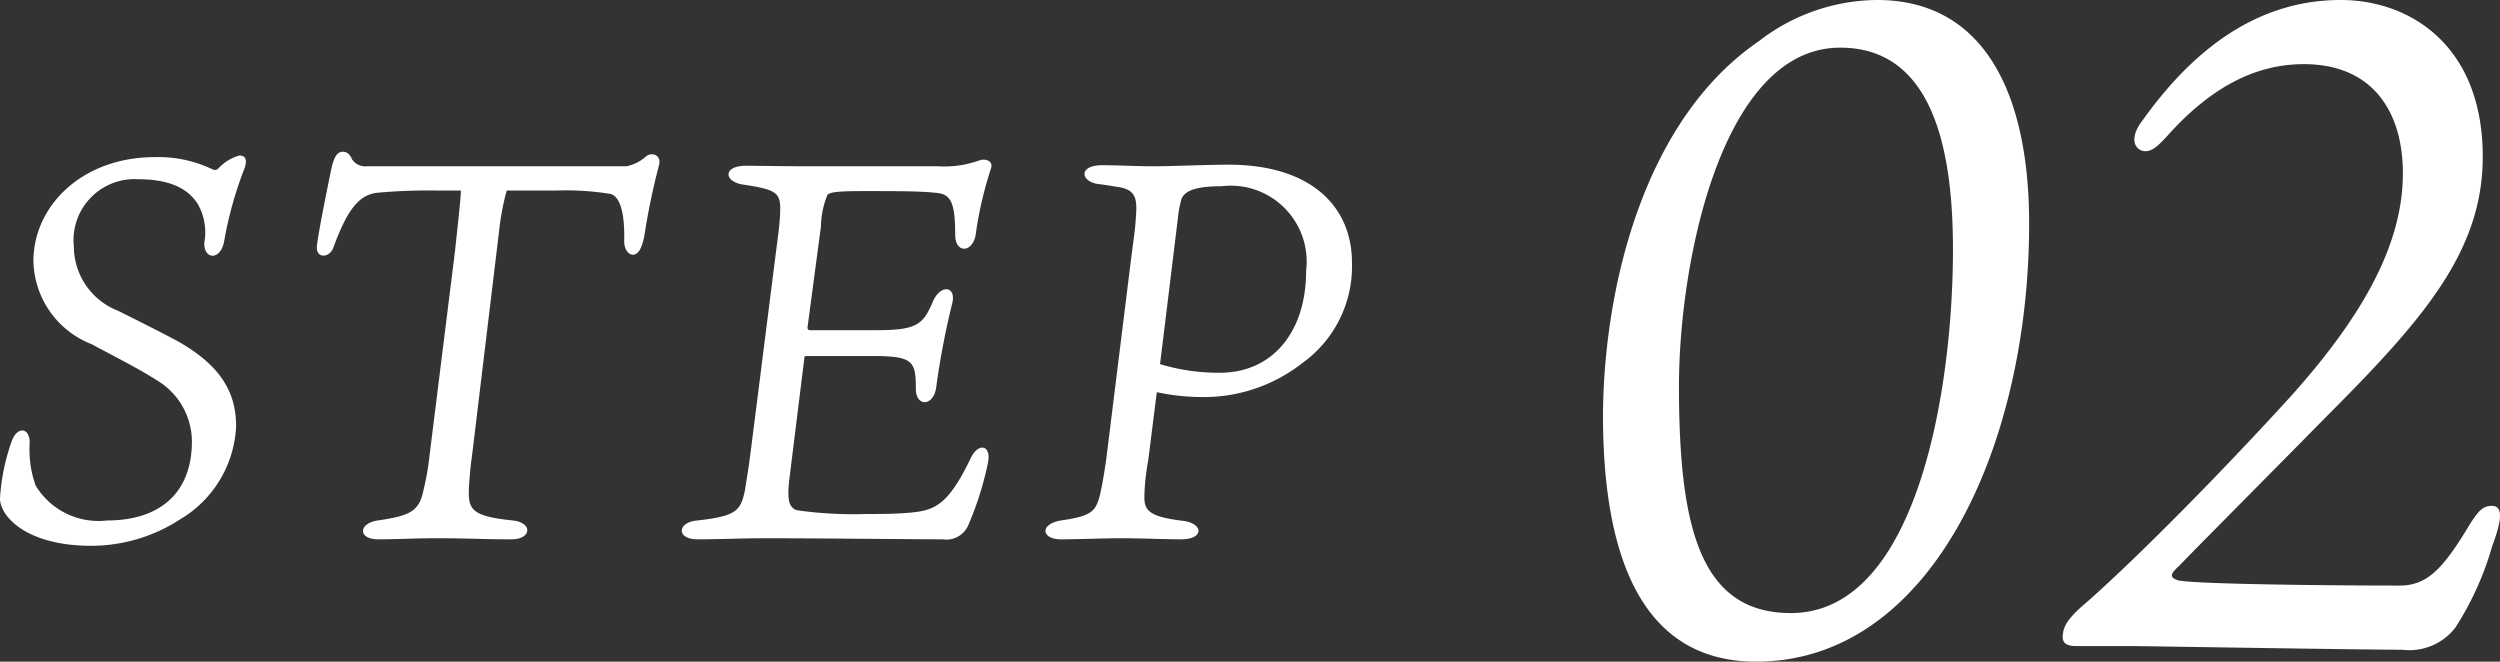
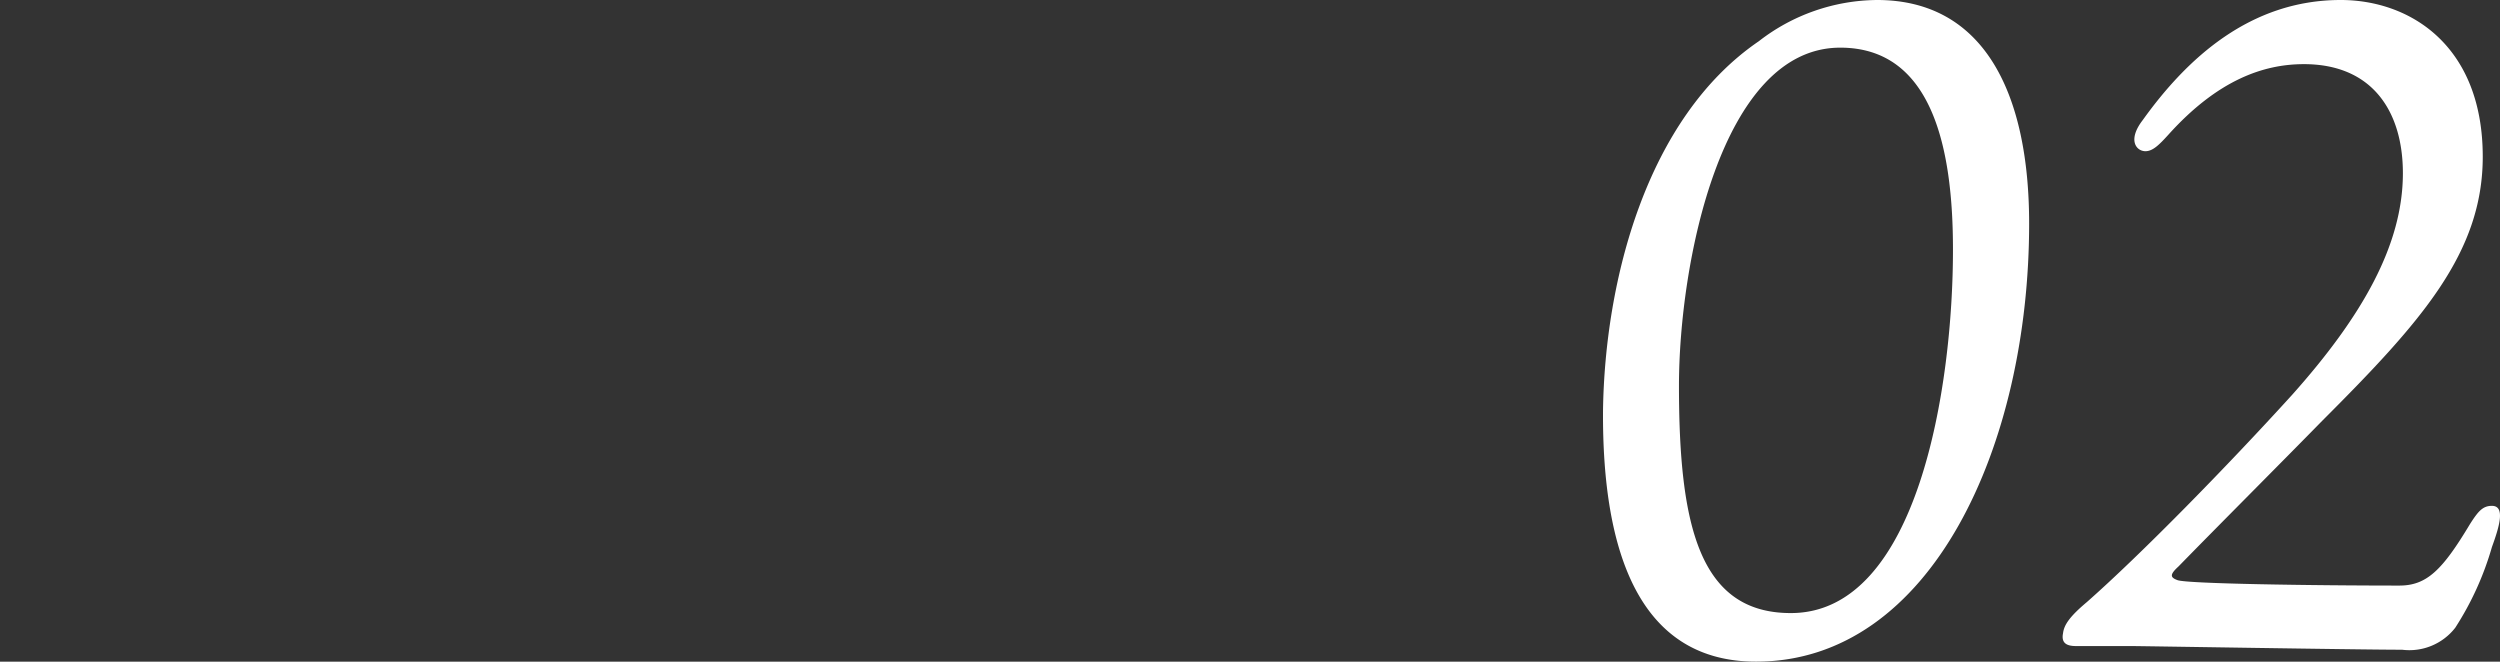
<svg xmlns="http://www.w3.org/2000/svg" width="92.755" height="24.548" viewBox="0 0 92.755 24.548">
  <rect x="0" y="0" width="92.755" height="24.548" fill="#333333" stroke="none" />
  <g id="グループ_106" data-name="グループ 106" transform="translate(-421.12 -5791.03)">
    <path id="パス_2255" data-name="パス 2255" d="M-6.239-23.97a7.236,7.236,0,0,0-4.386,1.53c-4.182,2.856-5.712,8.908-5.78,13.7C-16.439-3.4-15.011.578-10.727.578-4.2.578-.595-7.48-.595-15.674-.595-20.5-2.261-23.97-6.239-23.97Zm-3.2,22.746c-3.4,0-4.148-3.264-4.148-8.432,0-4.522,1.564-12.546,5.984-12.546,3.434,0,4.182,3.774,4.182,7.48C-3.417-9.656-4.709-1.224-9.435-1.224ZM3.179,0c.442,0,8.432.136,10.064.136A2.154,2.154,0,0,0,15.215-.68a11.2,11.2,0,0,0,1.36-2.992c.272-.748.51-1.53,0-1.53-.34,0-.51.2-.816.68-1.02,1.7-1.6,2.278-2.618,2.278-3.264,0-7.854-.068-8.228-.2-.272-.1-.306-.2.034-.51C6.477-4.522,8.755-6.8,10.285-8.364c3.672-3.672,5.95-6.222,5.95-9.792,0-4.114-2.686-5.814-5.27-5.814-3.366,0-5.712,2.176-7.344,4.454-.578.748-.238,1.156.1,1.156.272,0,.51-.238.85-.612C6.409-21.012,8.109-21.59,9.6-21.59c2.55,0,3.672,1.768,3.672,4.046,0,2.652-1.5,5.3-4.114,8.228C6.749-6.664,3.553-3.4,1.547-1.632.9-1.088.7-.782.663-.476c-.068.34.1.476.476.476Z" transform="translate(497 5815)" fill="#fff" />
-     <path id="パス_2244" data-name="パス 2244" d="M-16.12-4.16c0-1.28-.6-2.28-2.22-3.18-.64-.34-1.48-.76-2.16-1.1a2.567,2.567,0,0,1-1.64-2.38,2.266,2.266,0,0,1,2.4-2.5c1.58,0,2.02.66,2.2.92a2.142,2.142,0,0,1,.24,1.44c-.02.64.62.66.74-.08a13.957,13.957,0,0,1,.72-2.6c.18-.44.04-.56-.16-.56a1.668,1.668,0,0,0-.74.44c-.08.08-.12.12-.24.08a4.641,4.641,0,0,0-2.16-.46c-2.68,0-4.5,1.8-4.5,3.86A3.385,3.385,0,0,0-21.48-7.2c.7.38,1.74.9,2.42,1.34a2.653,2.653,0,0,1,1.3,2.26c0,2-1.28,2.94-3.14,2.94a2.724,2.724,0,0,1-2.66-1.3,3.966,3.966,0,0,1-.22-1.56c.02-.6-.48-.66-.68-.04a7.687,7.687,0,0,0-.42,2.08c0,.68,1,1.76,3.38,1.76A6.049,6.049,0,0,0-18.2-.7,4.229,4.229,0,0,0-16.12-4.16Zm4.84-9.64a.593.593,0,0,1-.54-.26c-.08-.2-.2-.28-.34-.28-.22,0-.32.22-.4.52-.06.26-.5,2.4-.56,2.96-.06.48.44.48.6.1.54-1.5,1-2,1.66-2.06a20.467,20.467,0,0,1,2.24-.08h.84c0,.24-.1,1.14-.22,2.26L-8.94-3.1a9.519,9.519,0,0,1-.22,1.28c-.16.82-.48.98-1.7,1.16-.72.1-.76.7.02.7C-10.08.04-9.6,0-8.62,0-7.44,0-7.08.04-5.9.04c.74,0,.8-.62.04-.7C-7.42-.82-7.52-1.08-7.48-1.9c.02-.34.04-.64.12-1.22l1-8.3a9.294,9.294,0,0,1,.28-1.48h1.82a10.3,10.3,0,0,1,2,.12c.36.06.56.64.54,1.7-.02.36.16.56.32.56.26,0,.36-.4.42-.66A25.632,25.632,0,0,1-.44-13.8c.14-.44-.28-.54-.48-.36a1.53,1.53,0,0,1-.72.36ZM7.54-6.76c1.46,0,1.56.2,1.56,1.22,0,.68.68.66.76-.1a29.873,29.873,0,0,1,.6-3.12c.12-.6-.44-.66-.72-.04-.36.84-.56,1.08-2.06,1.08H5.18c-.06,0-.1-.02-.1-.1l.5-3.76a3.166,3.166,0,0,1,.24-1.16c.08-.1.4-.14,1.28-.14,1.34,0,2.1,0,2.7.06.56.04.76.26.76,1.56,0,.7.64.68.76,0a14.055,14.055,0,0,1,.56-2.44c.12-.3-.2-.4-.42-.32a3.858,3.858,0,0,1-1.54.22H5.28c-1.2,0-2.06-.02-2.48-.02-.88,0-.82.6-.1.7,1.34.2,1.4.32,1.36,1.16-.02.3-.04.52-.14,1.26L2.96-3.12c-.1.76-.18,1.18-.2,1.34C2.6-1.02,2.44-.82,1-.66.24-.6.2.04,1,.04,1.82.04,2.72,0,3.4,0c2.24,0,5.54.04,6.7.04a.883.883,0,0,0,.96-.56,12.006,12.006,0,0,0,.72-2.3c.12-.66-.38-.74-.66-.12-.86,1.78-1.36,1.92-2.34,2-.56.04-.96.04-1.52.04a14.746,14.746,0,0,1-2.58-.14c-.28-.1-.36-.36-.28-1.1l.56-4.52c0-.08.02-.1.1-.1Zm11.28-5.1a4.075,4.075,0,0,1,.14-.74c.14-.32.6-.46,1.48-.46a2.818,2.818,0,0,1,3.14,3.14c0,2.28-1.26,3.78-3.2,3.78a7.482,7.482,0,0,1-2.22-.32ZM16.16-2.9c-.1.68-.16.98-.24,1.34-.16.56-.3.74-1.44.9-.8.14-.72.7,0,.7C15.1.04,16.06,0,16.72,0c.78,0,1.58.04,2.22.04.84,0,.84-.56.12-.68-1.36-.16-1.5-.4-1.48-.98a8.306,8.306,0,0,1,.14-1.26l.32-2.54a8.128,8.128,0,0,0,1.9.18,5.93,5.93,0,0,0,3.5-1.26,4.412,4.412,0,0,0,1.84-3.74c0-1.98-1.42-3.62-4.58-3.62-.76,0-2.12.06-2.86.06-.42,0-1.3-.04-1.82-.04-.92,0-.8.62-.14.7.36.04.52.08.8.12.6.12.64.46.58,1.16-.02.36-.08.78-.14,1.22Z" transform="translate(446 5811)" fill="#fff" />
  </g>
</svg>